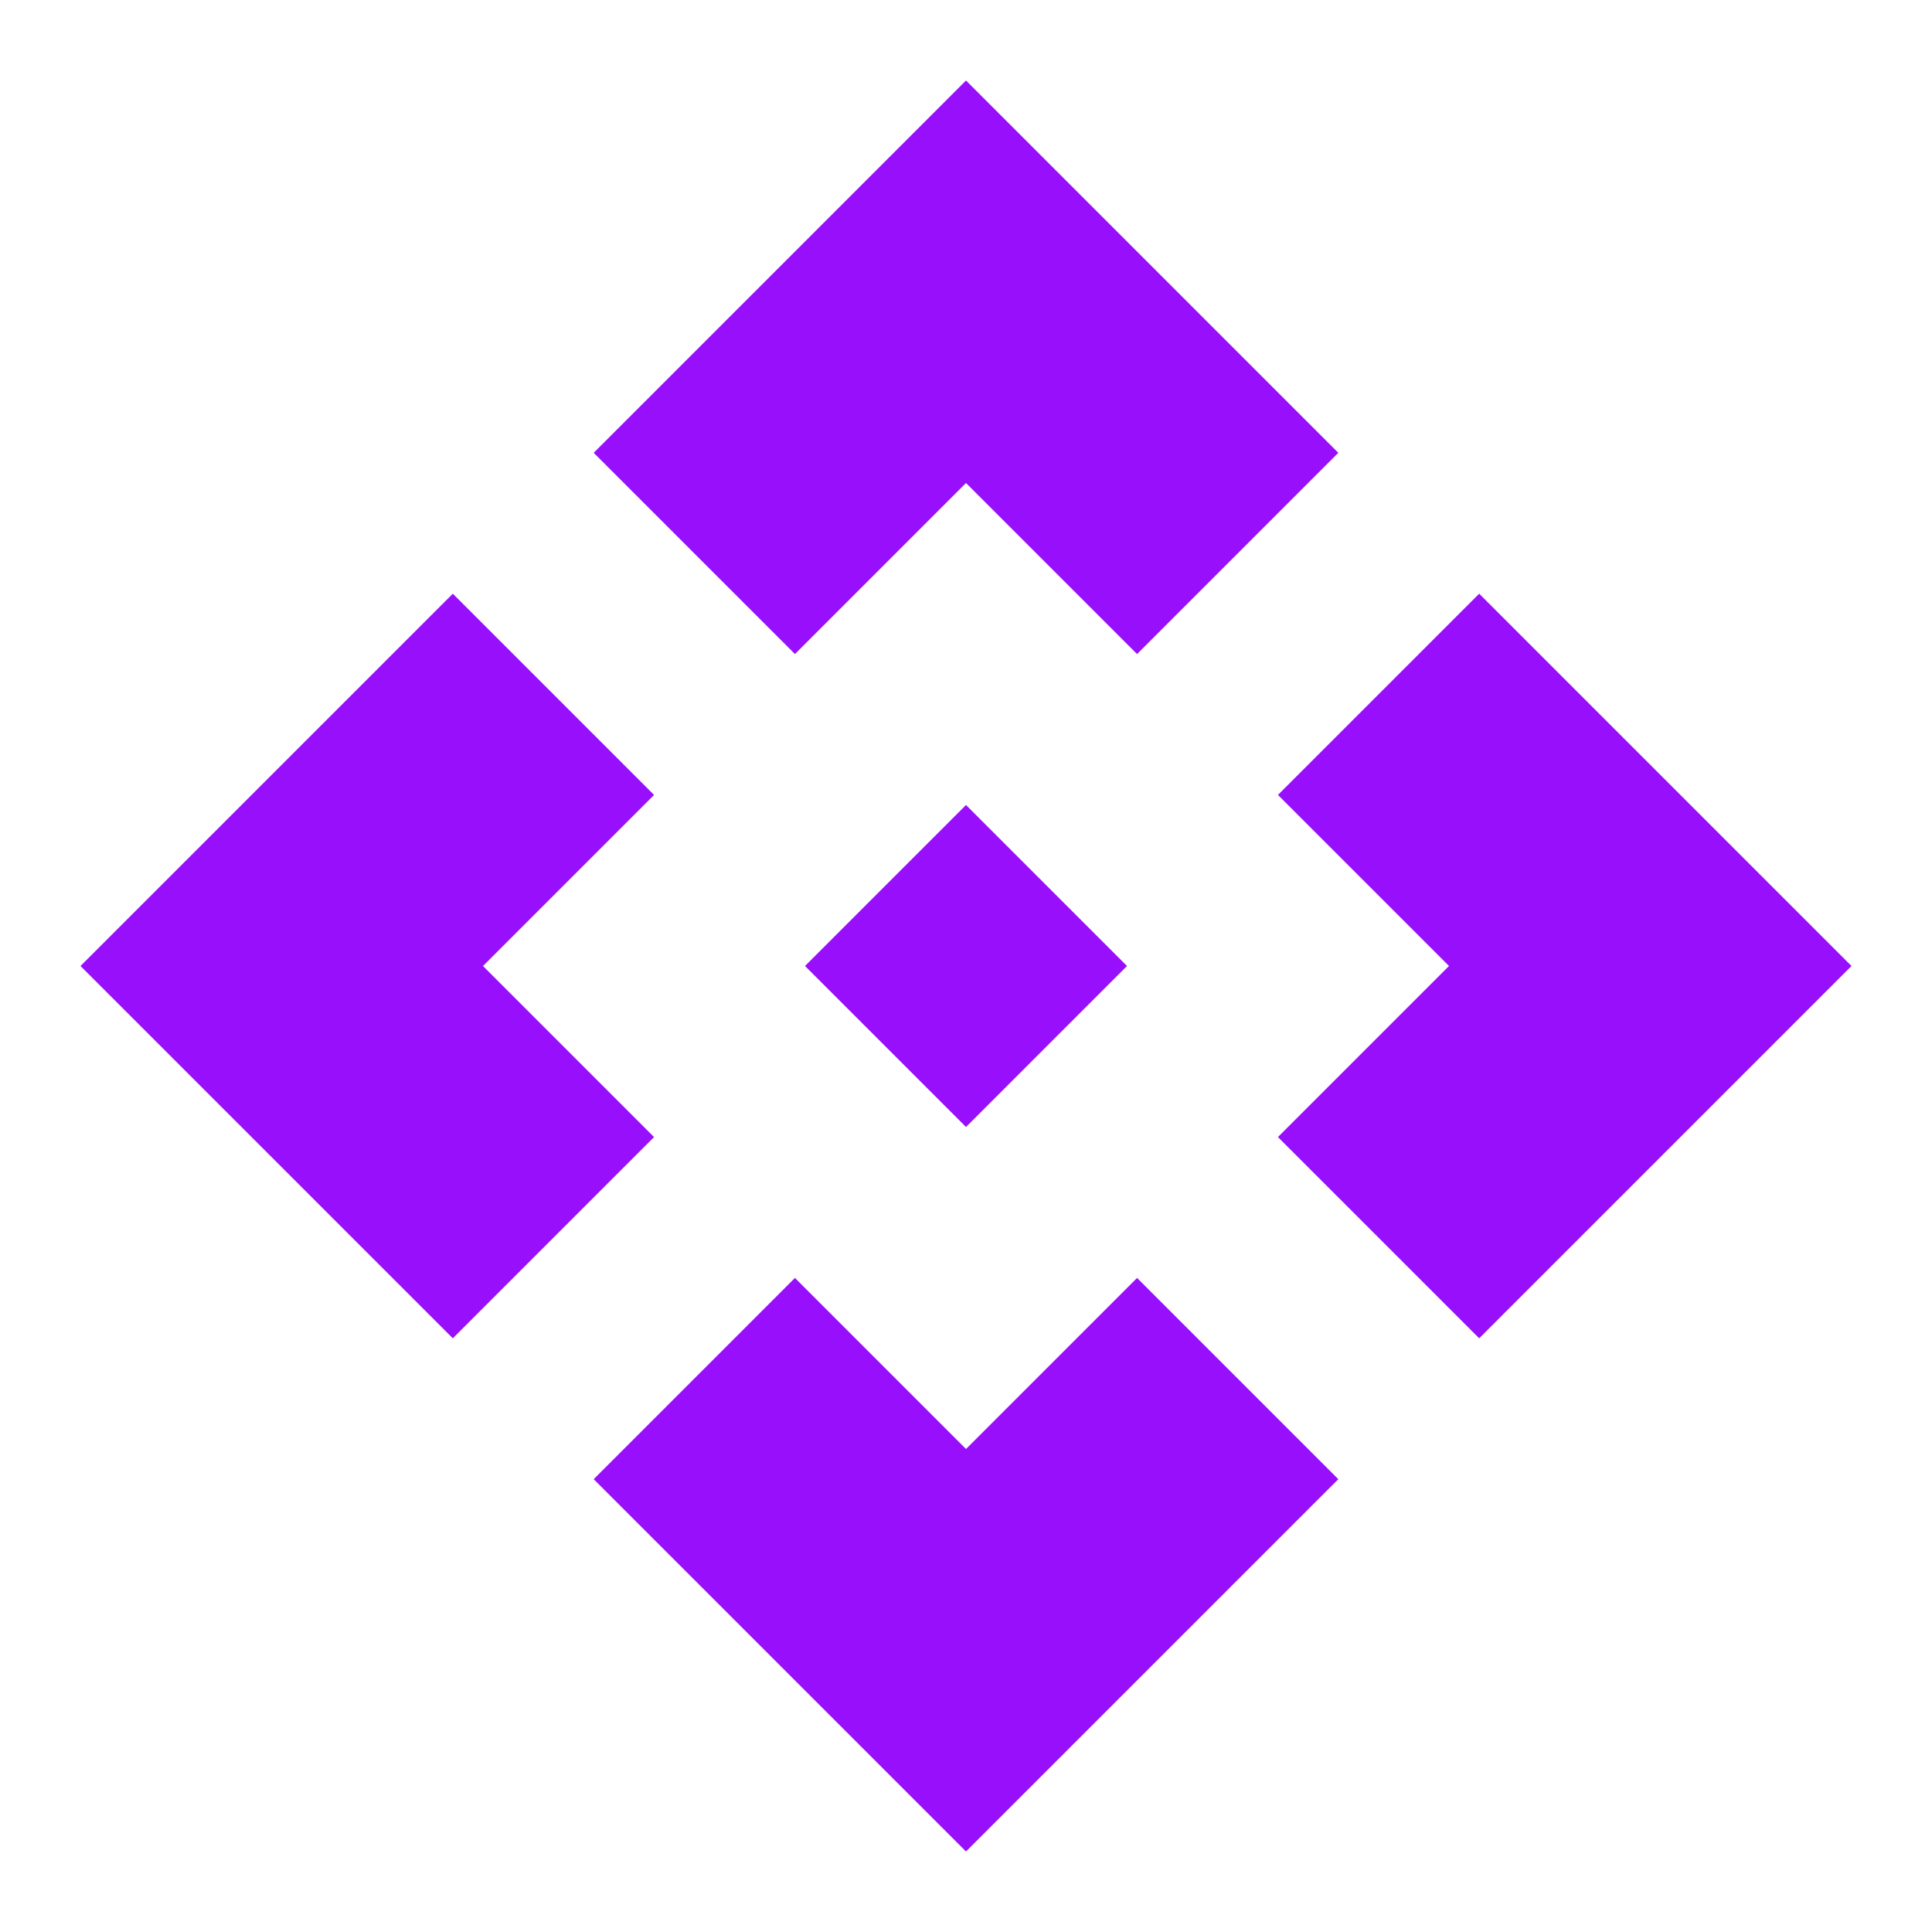
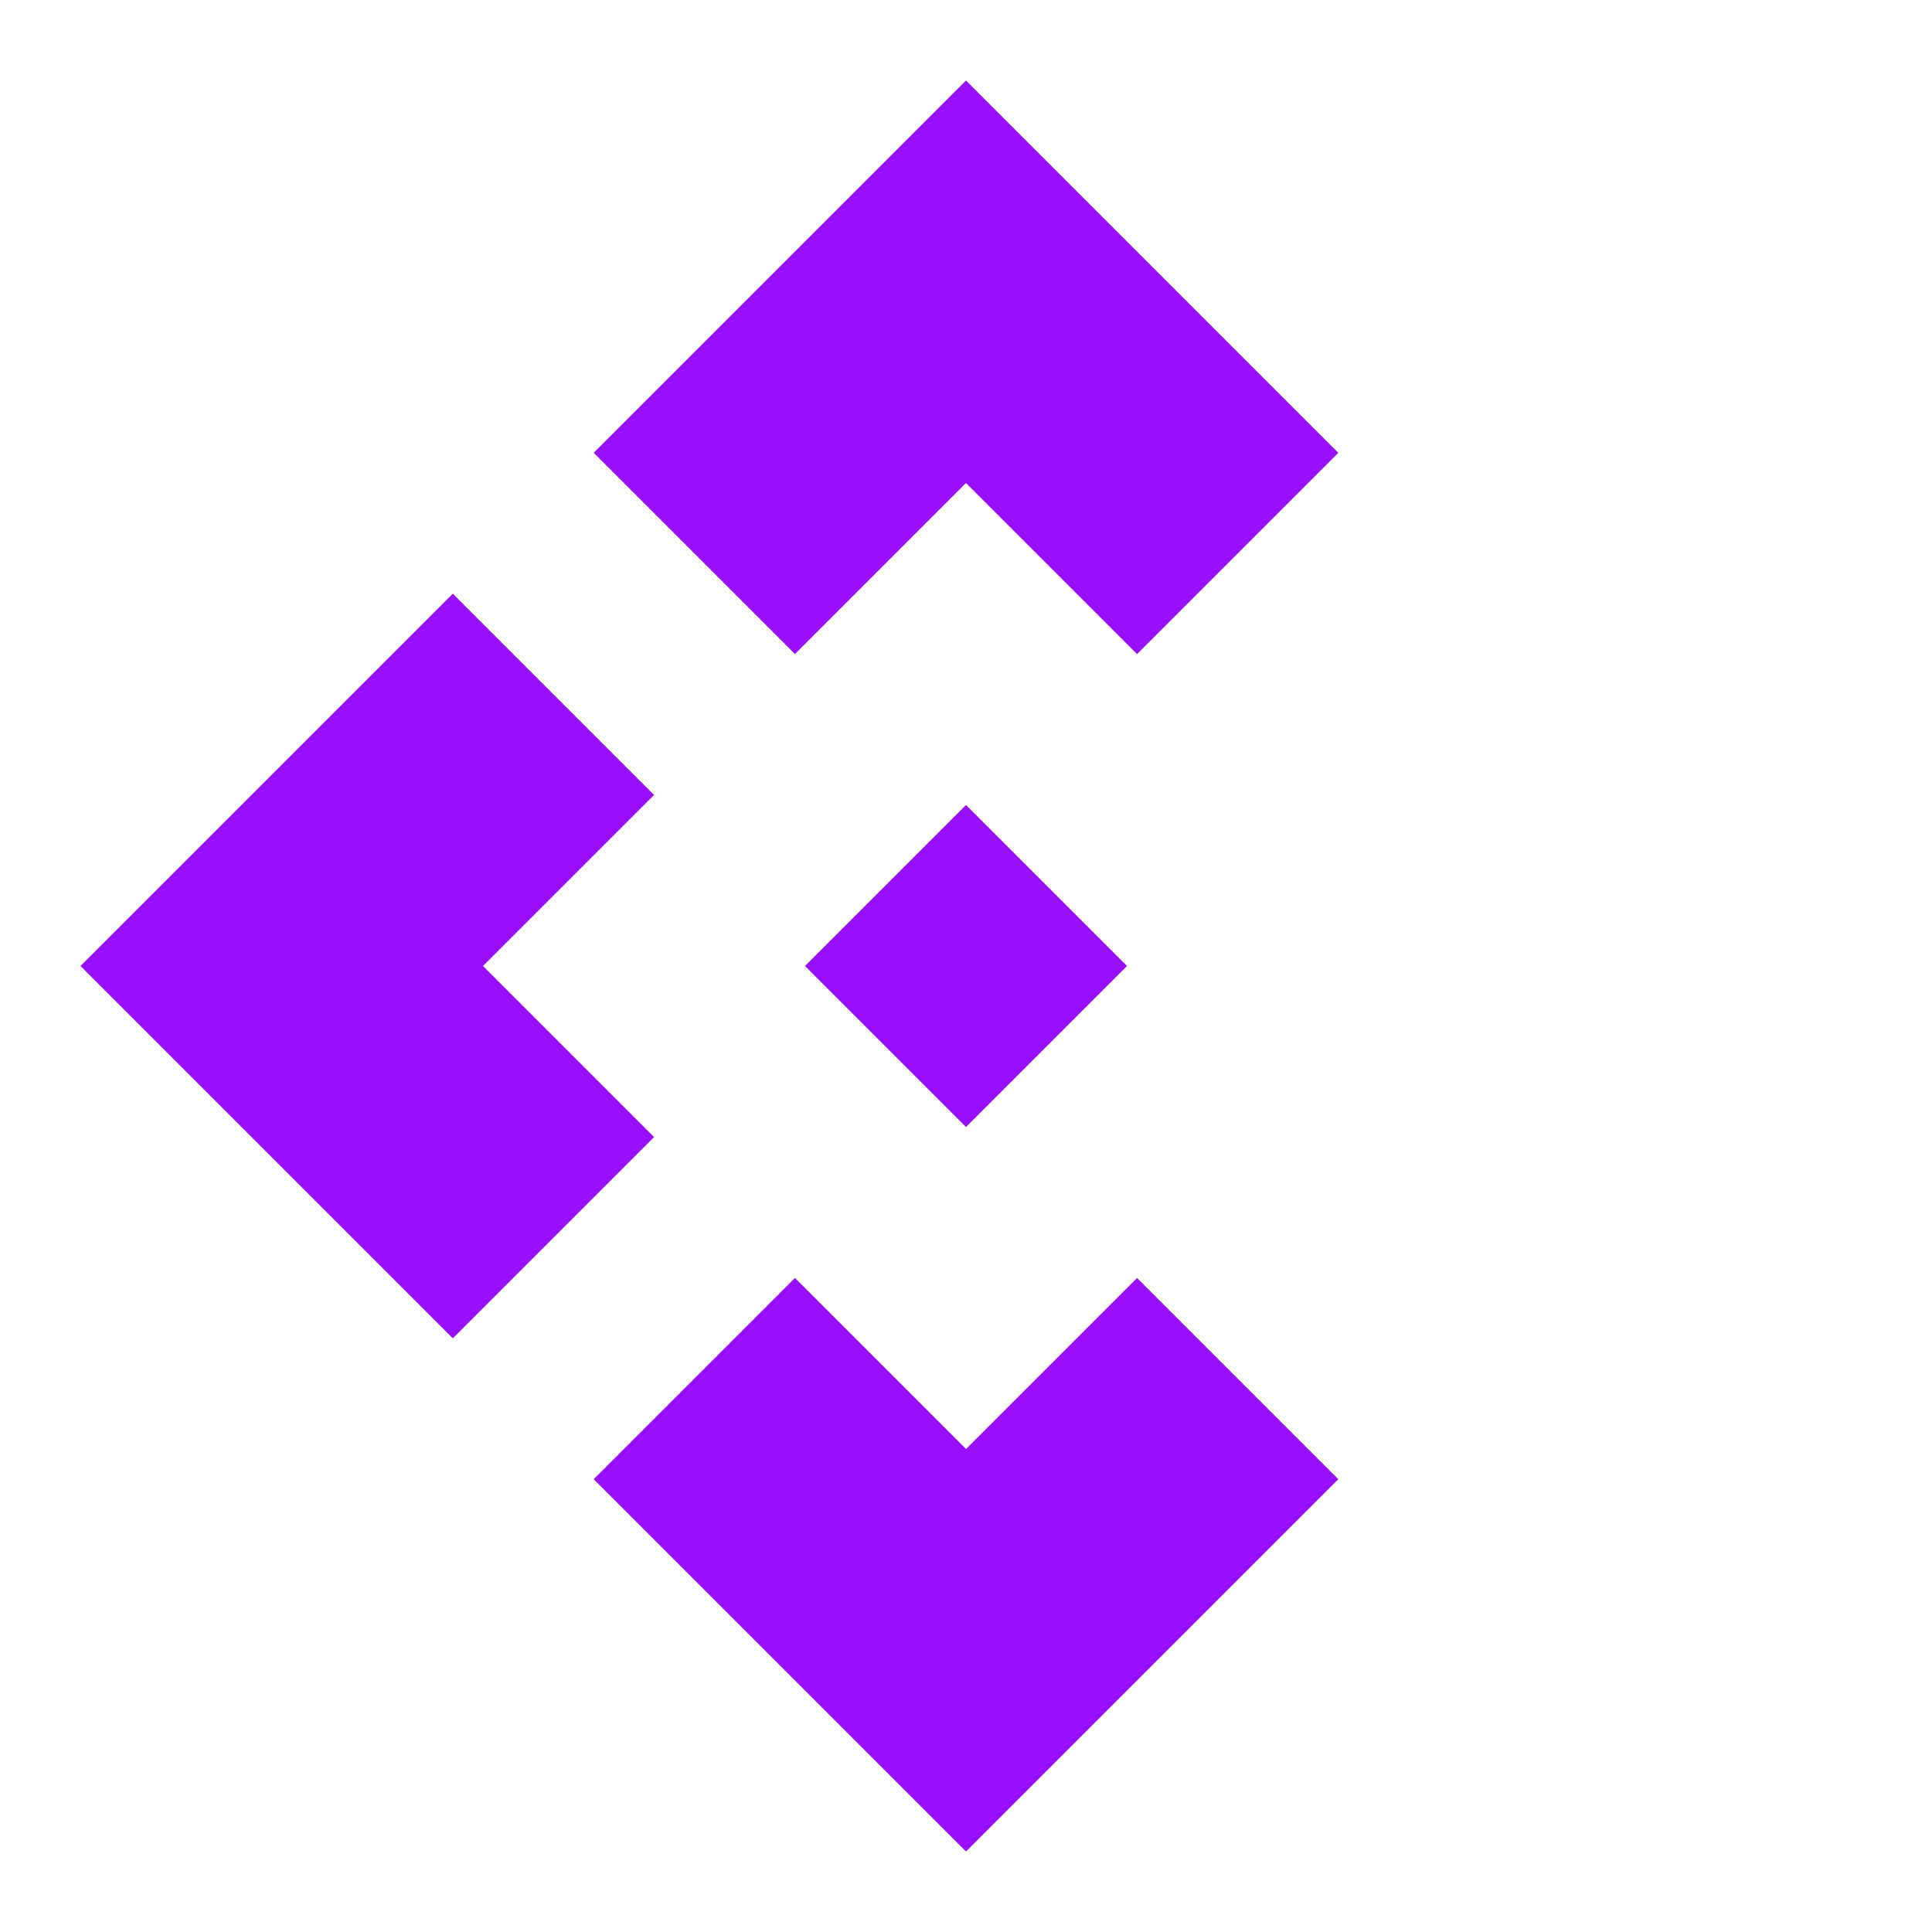
<svg xmlns="http://www.w3.org/2000/svg" height="24px" viewBox="0 -960 960 960" width="24px" fill="#980FFB">
-   <path d="m480-400-80-80 80-80 80 80-80 80Zm-85-235L295-735l185-185 185 185-100 100-85-85-85 85ZM225-295 40-480l185-185 100 100-85 85 85 85-100 100Zm510 0L635-395l85-85-85-85 100-100 185 185-185 185ZM480-40 295-225l100-100 85 85 85-85 100 100L480-40Z" />
+   <path d="m480-400-80-80 80-80 80 80-80 80Zm-85-235L295-735l185-185 185 185-100 100-85-85-85 85ZM225-295 40-480l185-185 100 100-85 85 85 85-100 100Zm510 0L635-395ZM480-40 295-225l100-100 85 85 85-85 100 100L480-40Z" />
</svg>